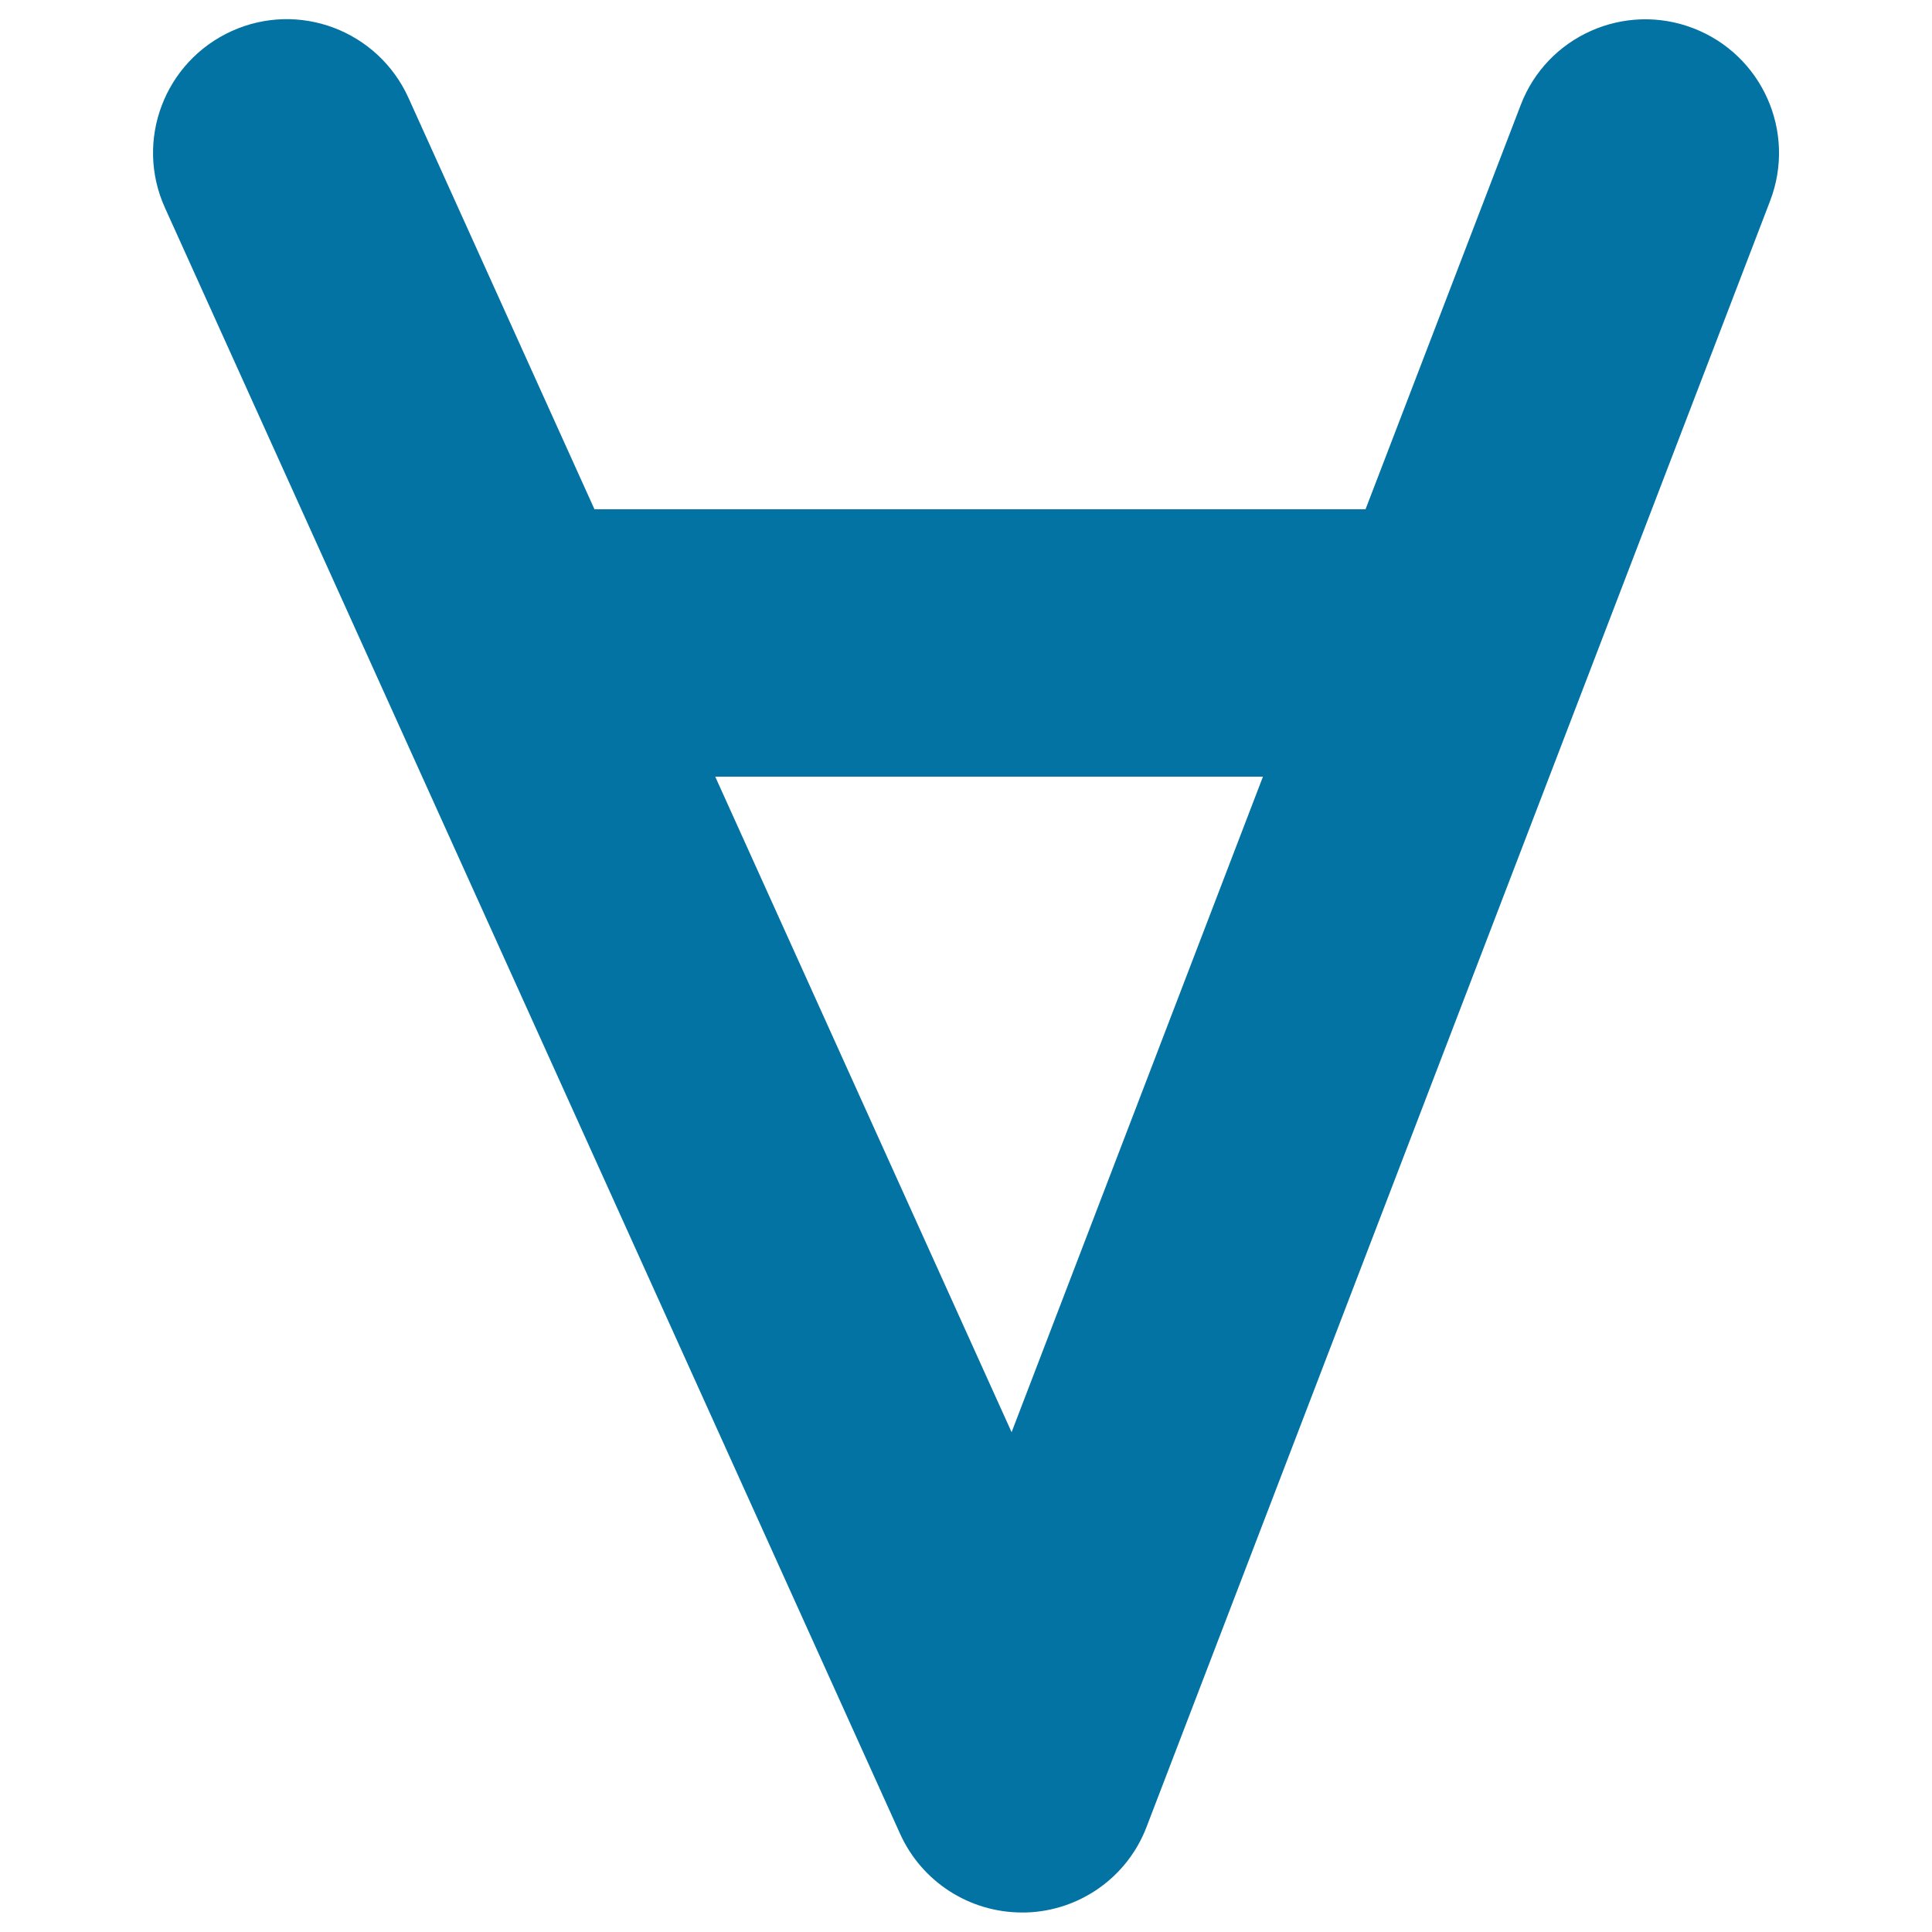
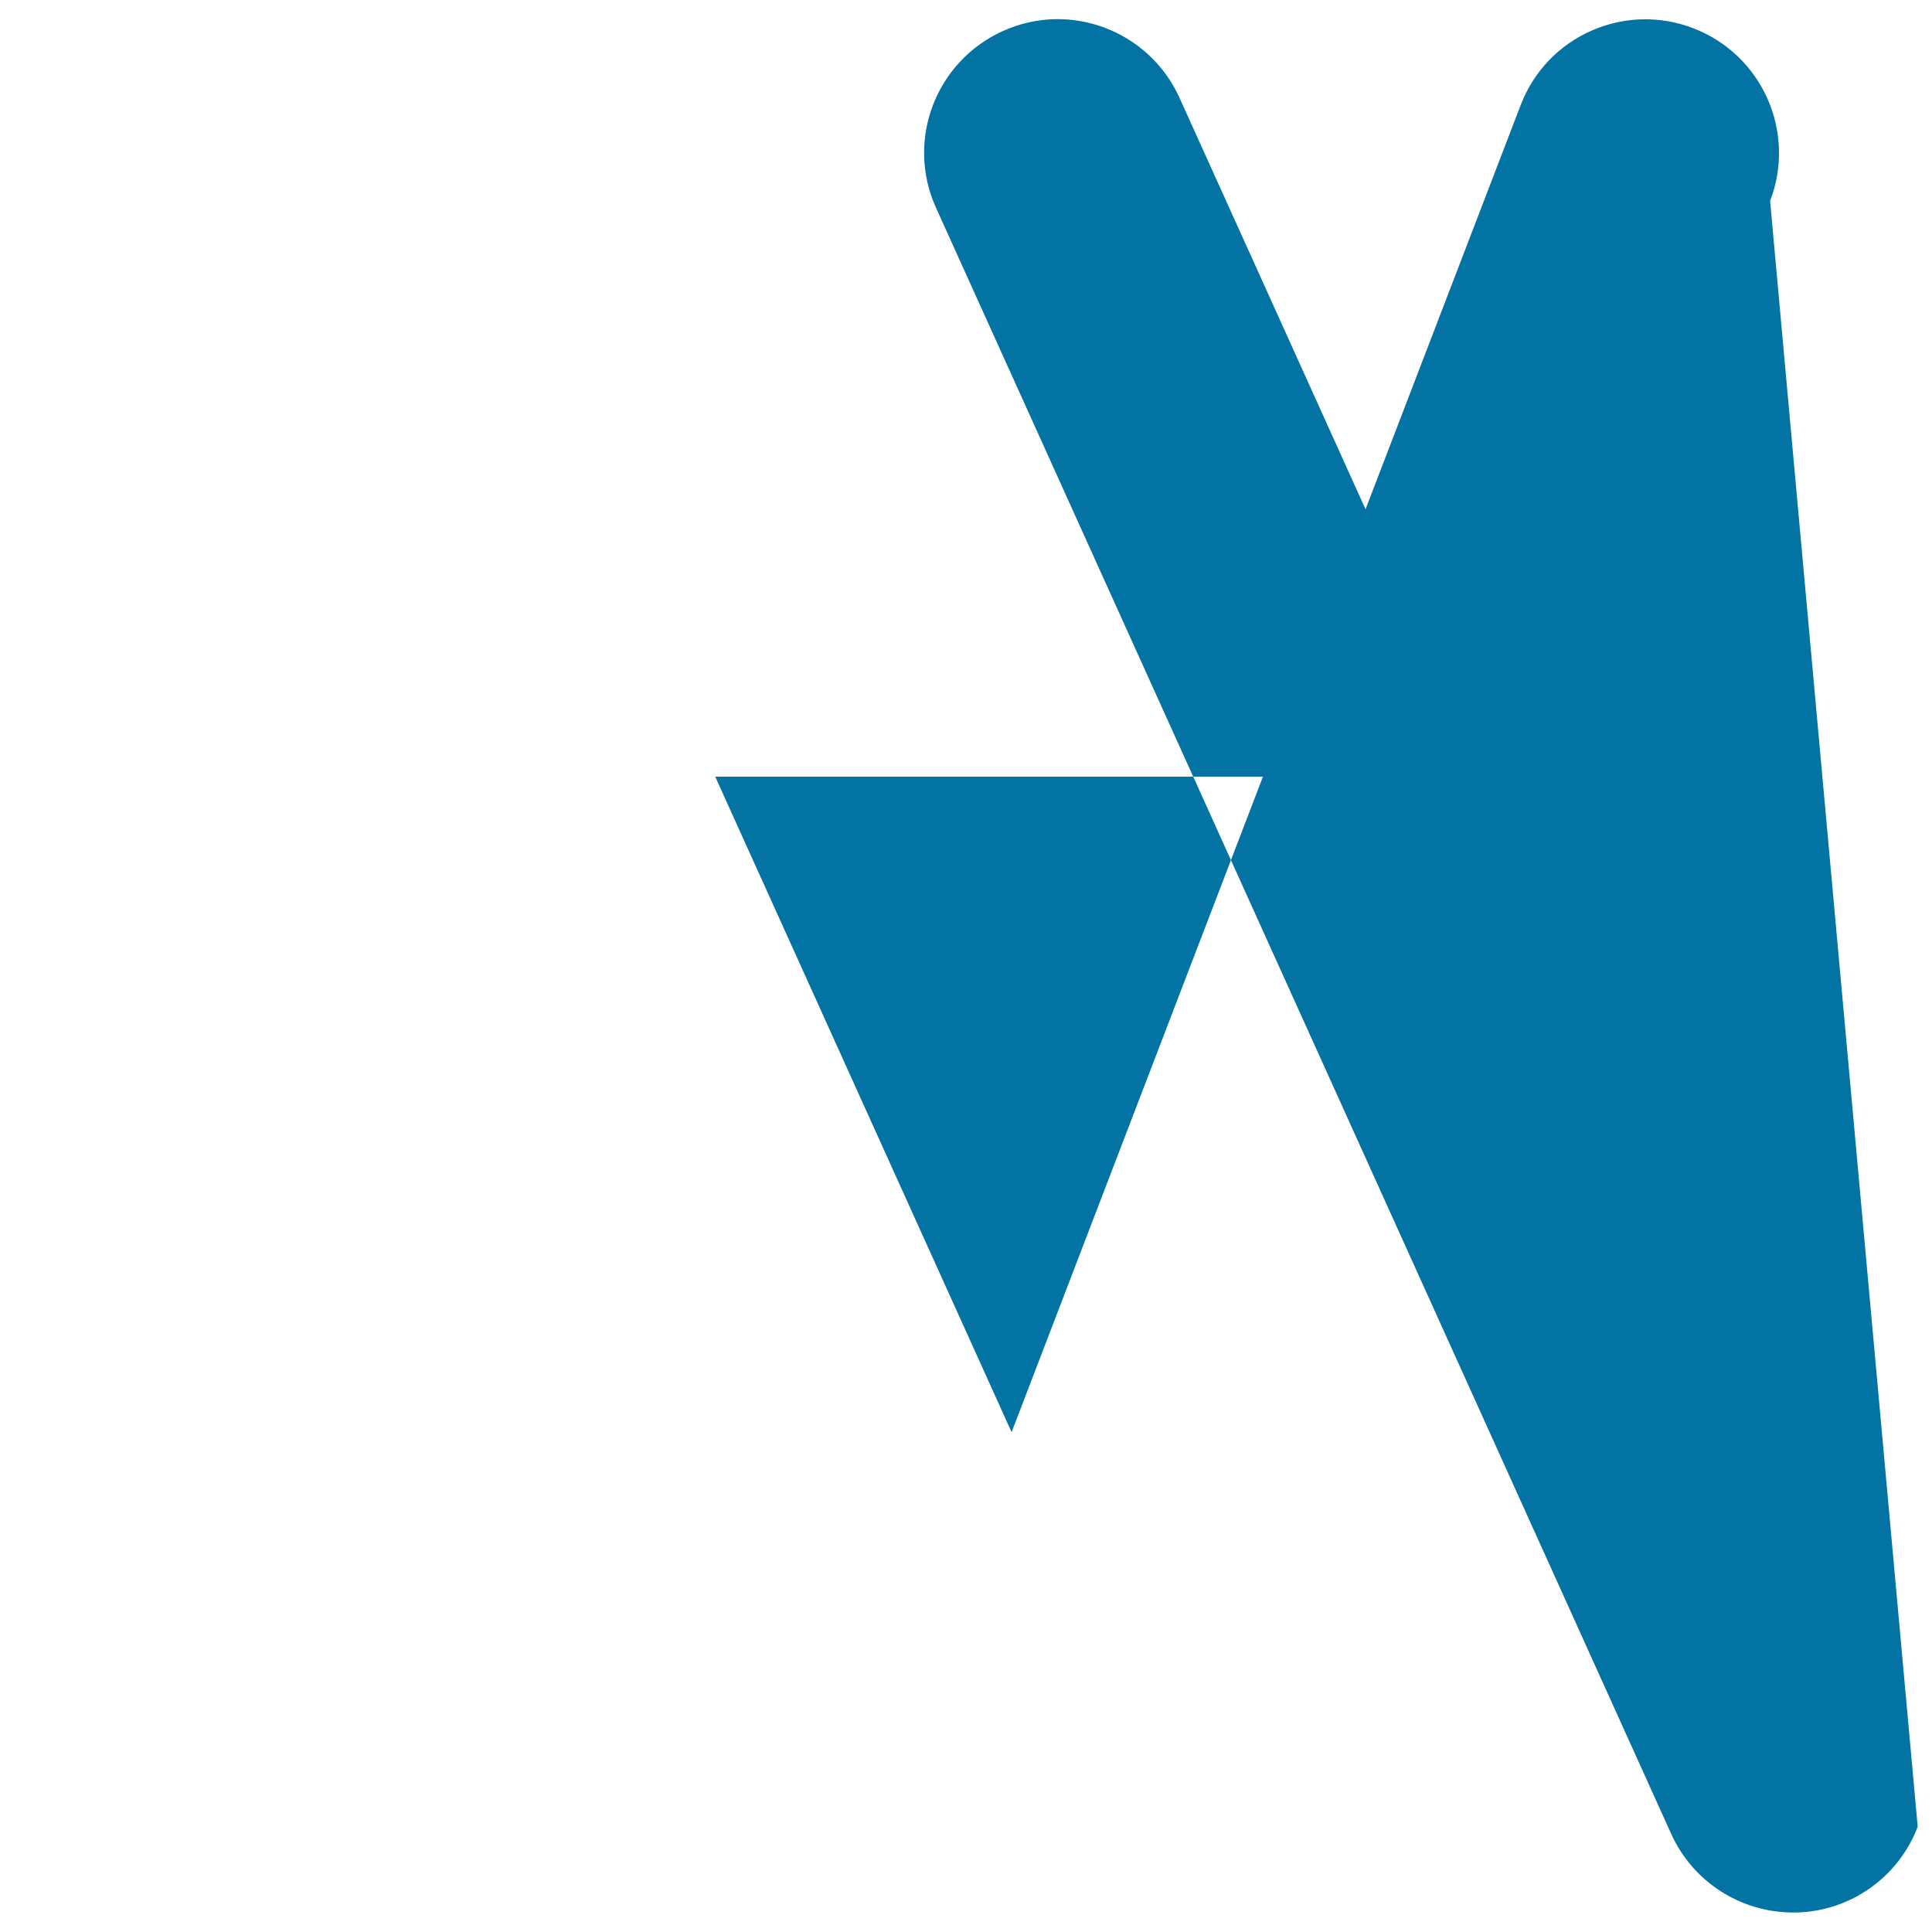
<svg xmlns="http://www.w3.org/2000/svg" viewBox="0 0 1000 1000" style="fill:#0273a2">
  <title>For All Mathematics Symbol SVG icon</title>
  <g>
    <g>
-       <path d="M787.1,54.4l-80.3,209.2H307.7l-96.3-213c-15.8-34.8-56.7-50.3-91.5-34.5c-34.8,15.8-50.3,56.7-34.5,91.5l380.5,841.6c11.2,24.8,35.9,40.7,63.1,40.7c0.6,0,1.4,0,2,0c27.9-0.8,52.6-18.3,62.5-44.4L916.2,104c13.7-35.7-4.1-75.7-39.8-89.4C840.8,0.9,800.7,18.7,787.1,54.4z M523.6,741.3L370.2,402h283.5L523.6,741.3z" />
+       <path d="M787.1,54.4l-80.3,209.2l-96.3-213c-15.8-34.8-56.7-50.3-91.5-34.5c-34.8,15.8-50.3,56.7-34.5,91.5l380.5,841.6c11.2,24.8,35.9,40.7,63.1,40.7c0.6,0,1.4,0,2,0c27.9-0.8,52.6-18.3,62.5-44.4L916.2,104c13.7-35.7-4.1-75.7-39.8-89.4C840.8,0.9,800.7,18.7,787.1,54.4z M523.6,741.3L370.2,402h283.5L523.6,741.3z" />
    </g>
  </g>
</svg>